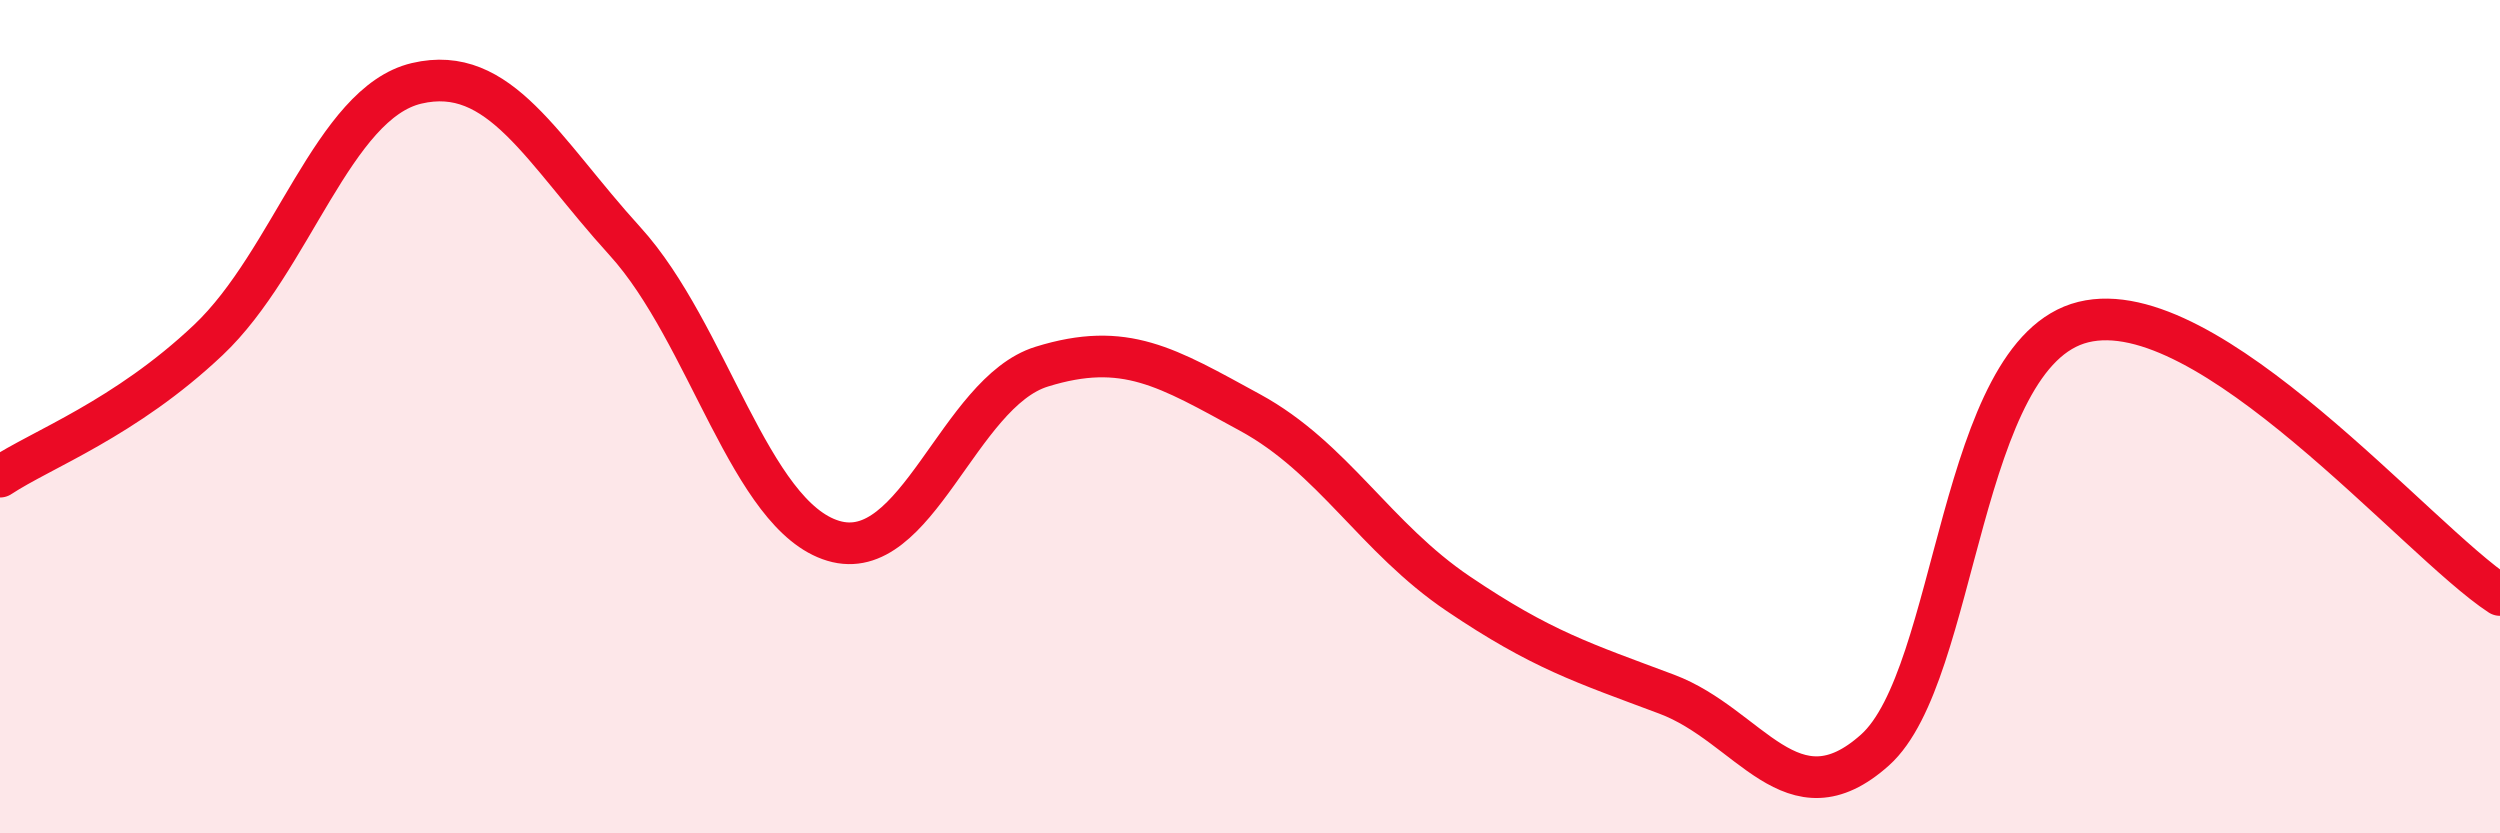
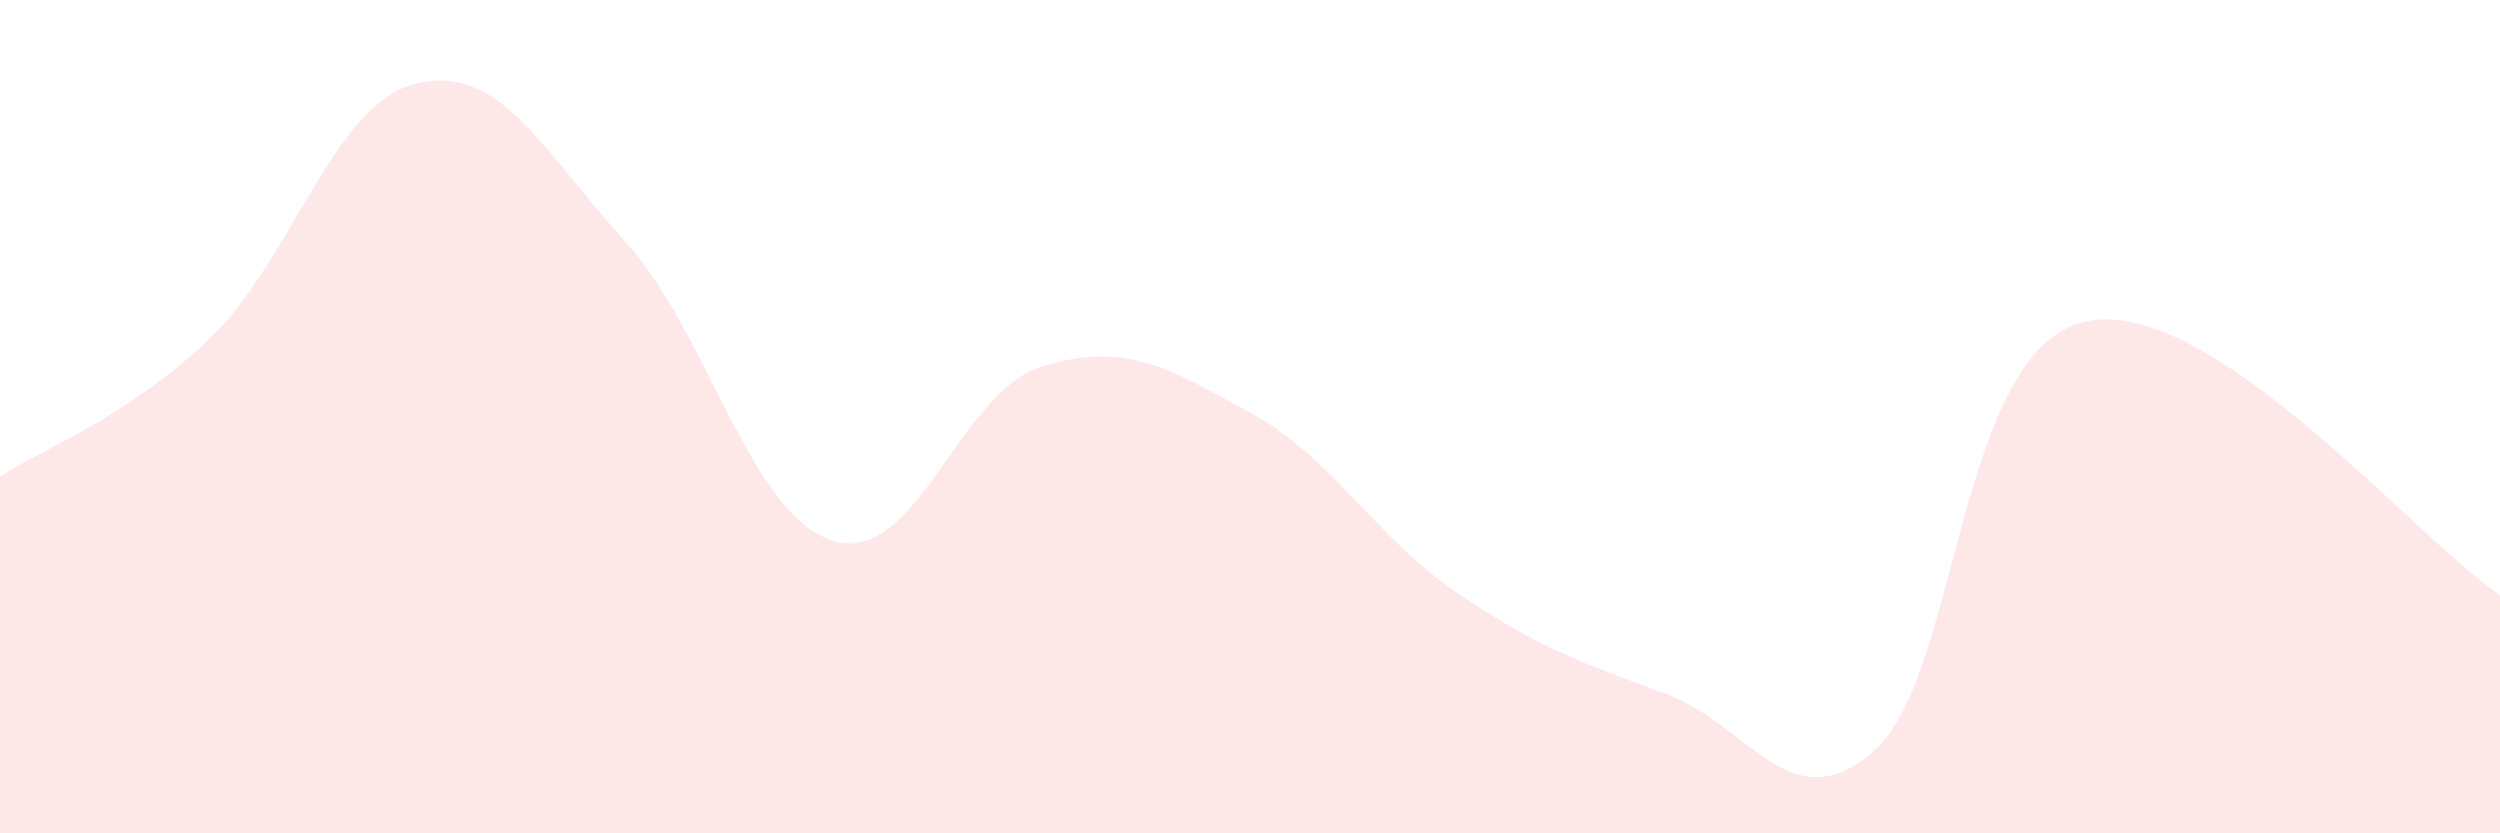
<svg xmlns="http://www.w3.org/2000/svg" width="60" height="20" viewBox="0 0 60 20">
  <path d="M 0,11.44 C 1,10.78 3,10.05 5,8.16 C 7,6.27 8,2.47 10,2 C 12,1.53 13,3.59 15,5.79 C 17,7.99 18,12.38 20,12.98 C 22,13.58 23,9.42 25,8.8 C 27,8.18 28,8.81 30,9.9 C 32,10.99 33,12.9 35,14.25 C 37,15.6 38,15.91 40,16.66 C 42,17.41 43,19.79 45,18 C 47,16.21 47,8.47 50,7.73 C 53,6.99 58,12.97 60,14.28L60 20L0 20Z" fill="#EB0A25" opacity="0.1" stroke-linecap="round" stroke-linejoin="round" />
-   <path d="M 0,11.44 C 1,10.78 3,10.05 5,8.16 C 7,6.27 8,2.47 10,2 C 12,1.53 13,3.59 15,5.79 C 17,7.99 18,12.38 20,12.98 C 22,13.58 23,9.42 25,8.8 C 27,8.18 28,8.81 30,9.9 C 32,10.99 33,12.9 35,14.25 C 37,15.6 38,15.91 40,16.66 C 42,17.41 43,19.79 45,18 C 47,16.21 47,8.47 50,7.73 C 53,6.99 58,12.97 60,14.28" stroke="#EB0A25" stroke-width="1" fill="none" stroke-linecap="round" stroke-linejoin="round" />
</svg>